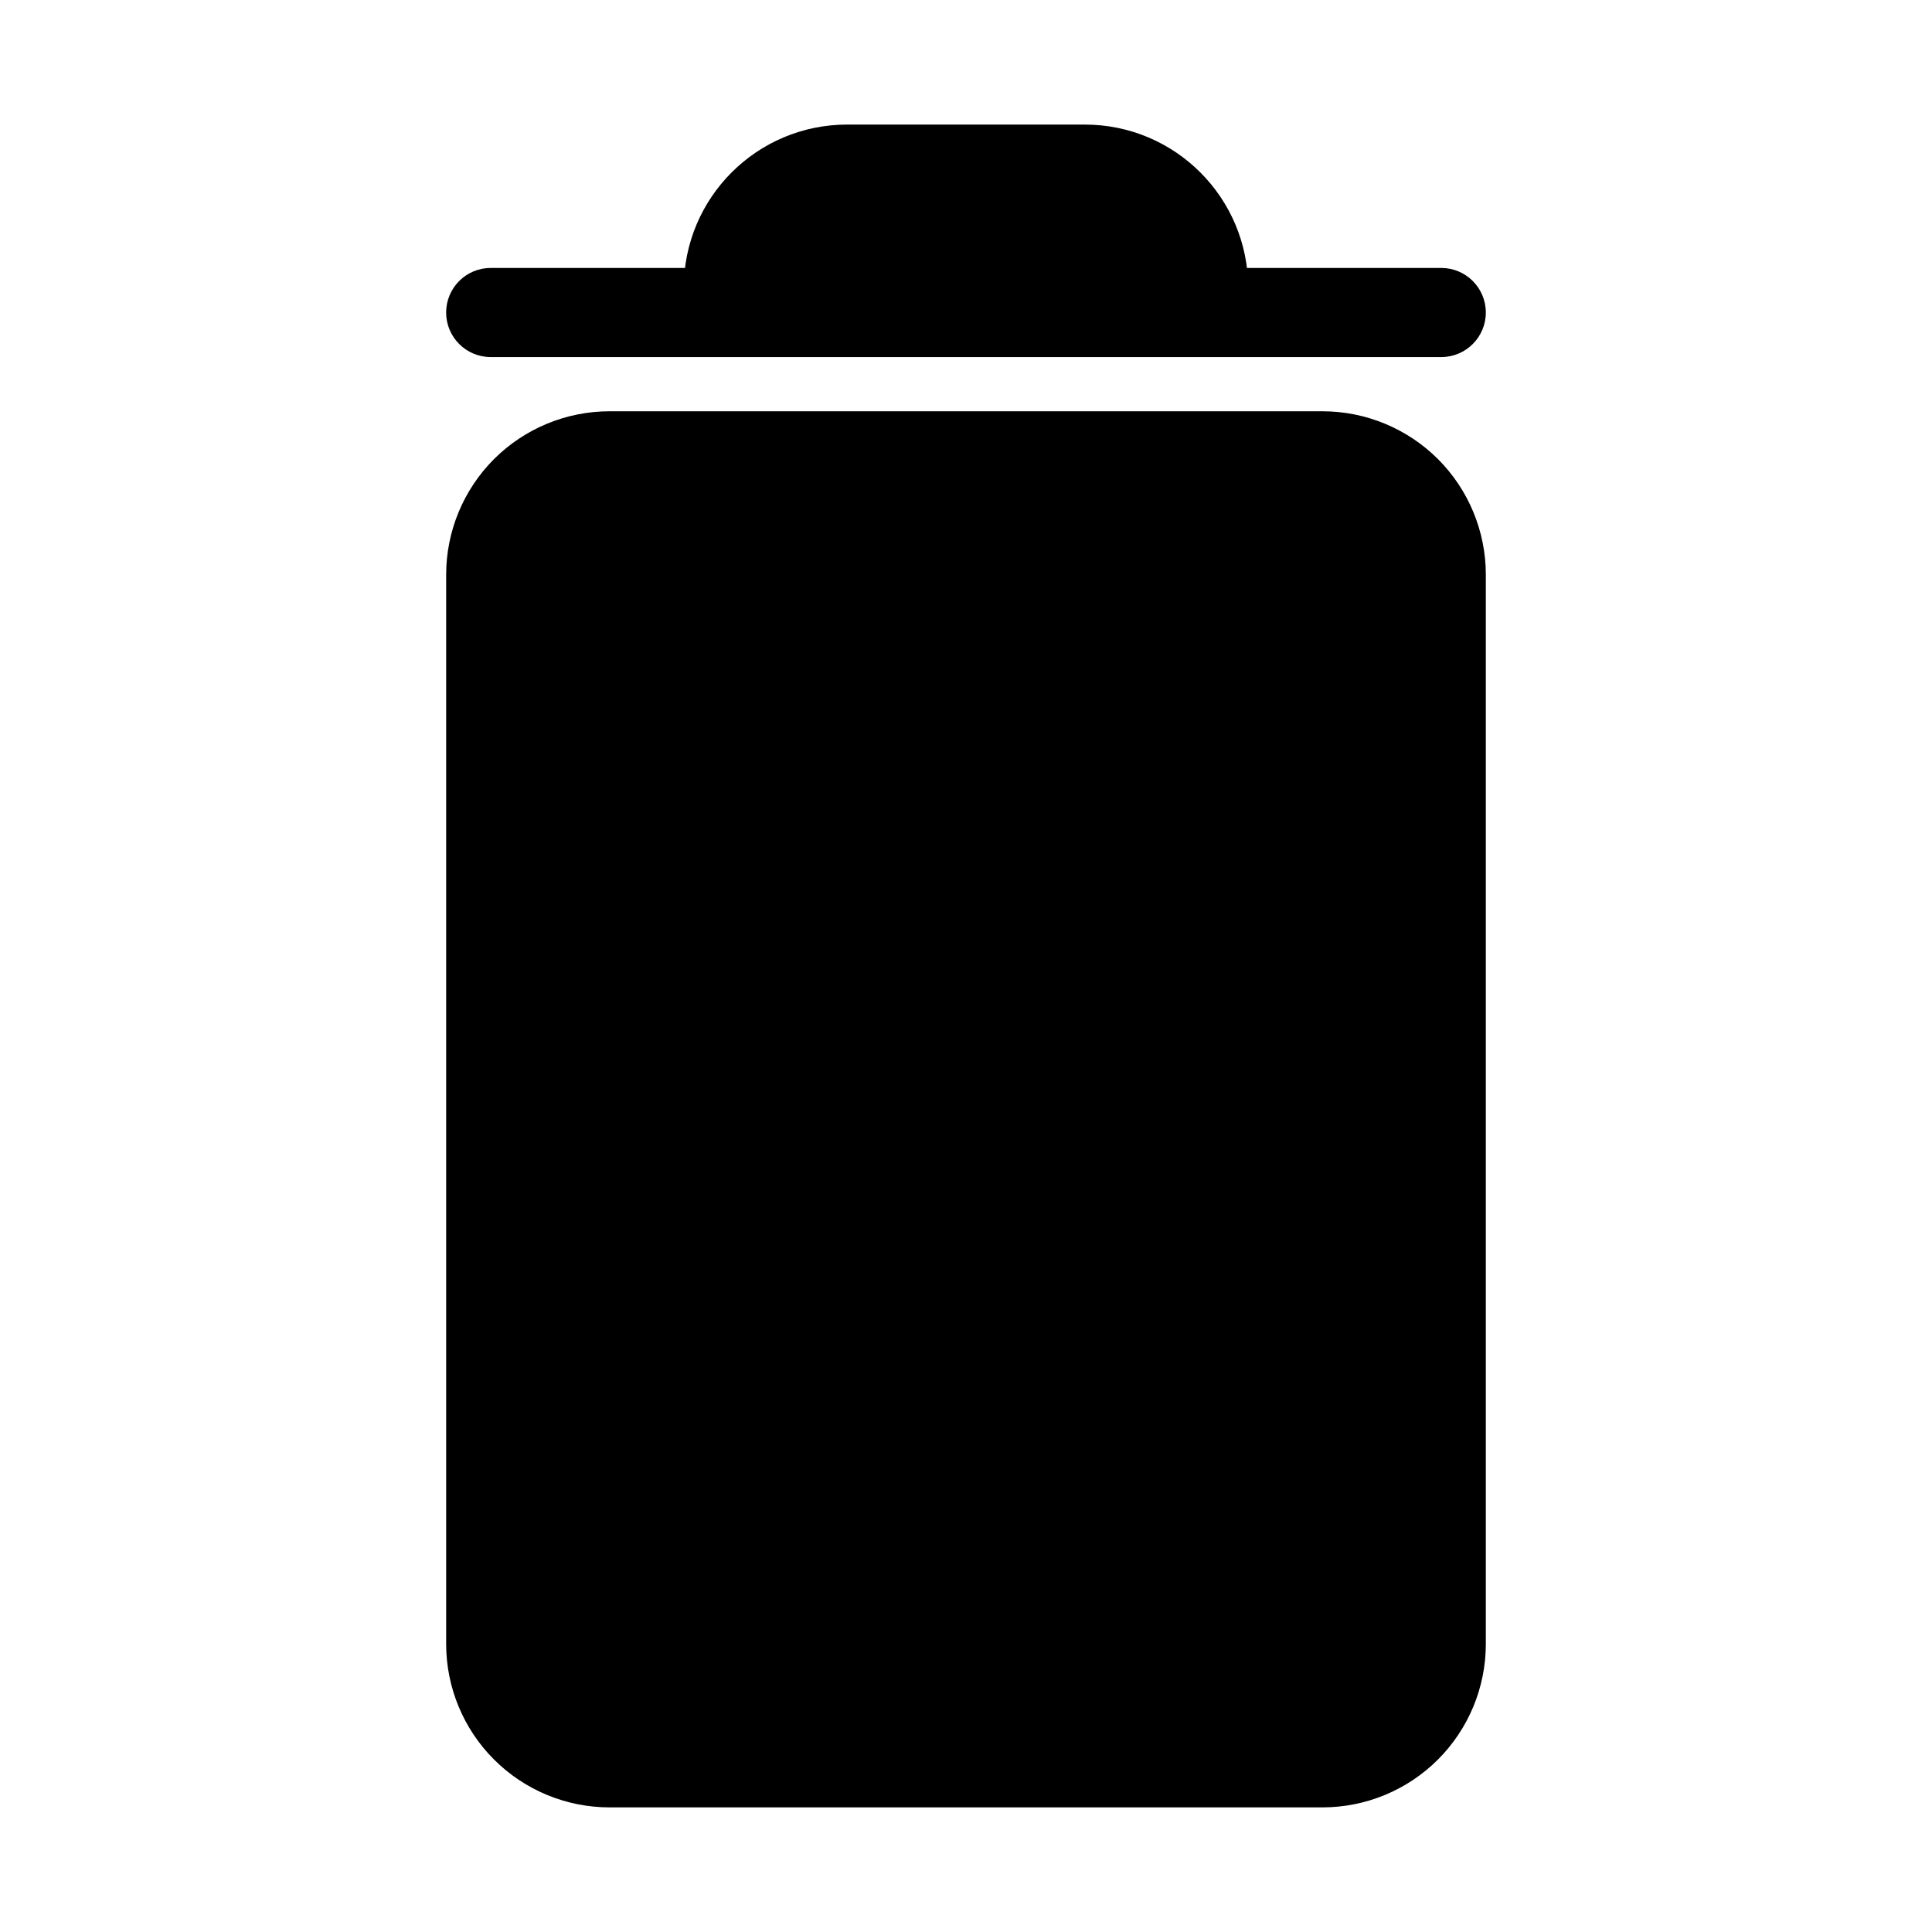
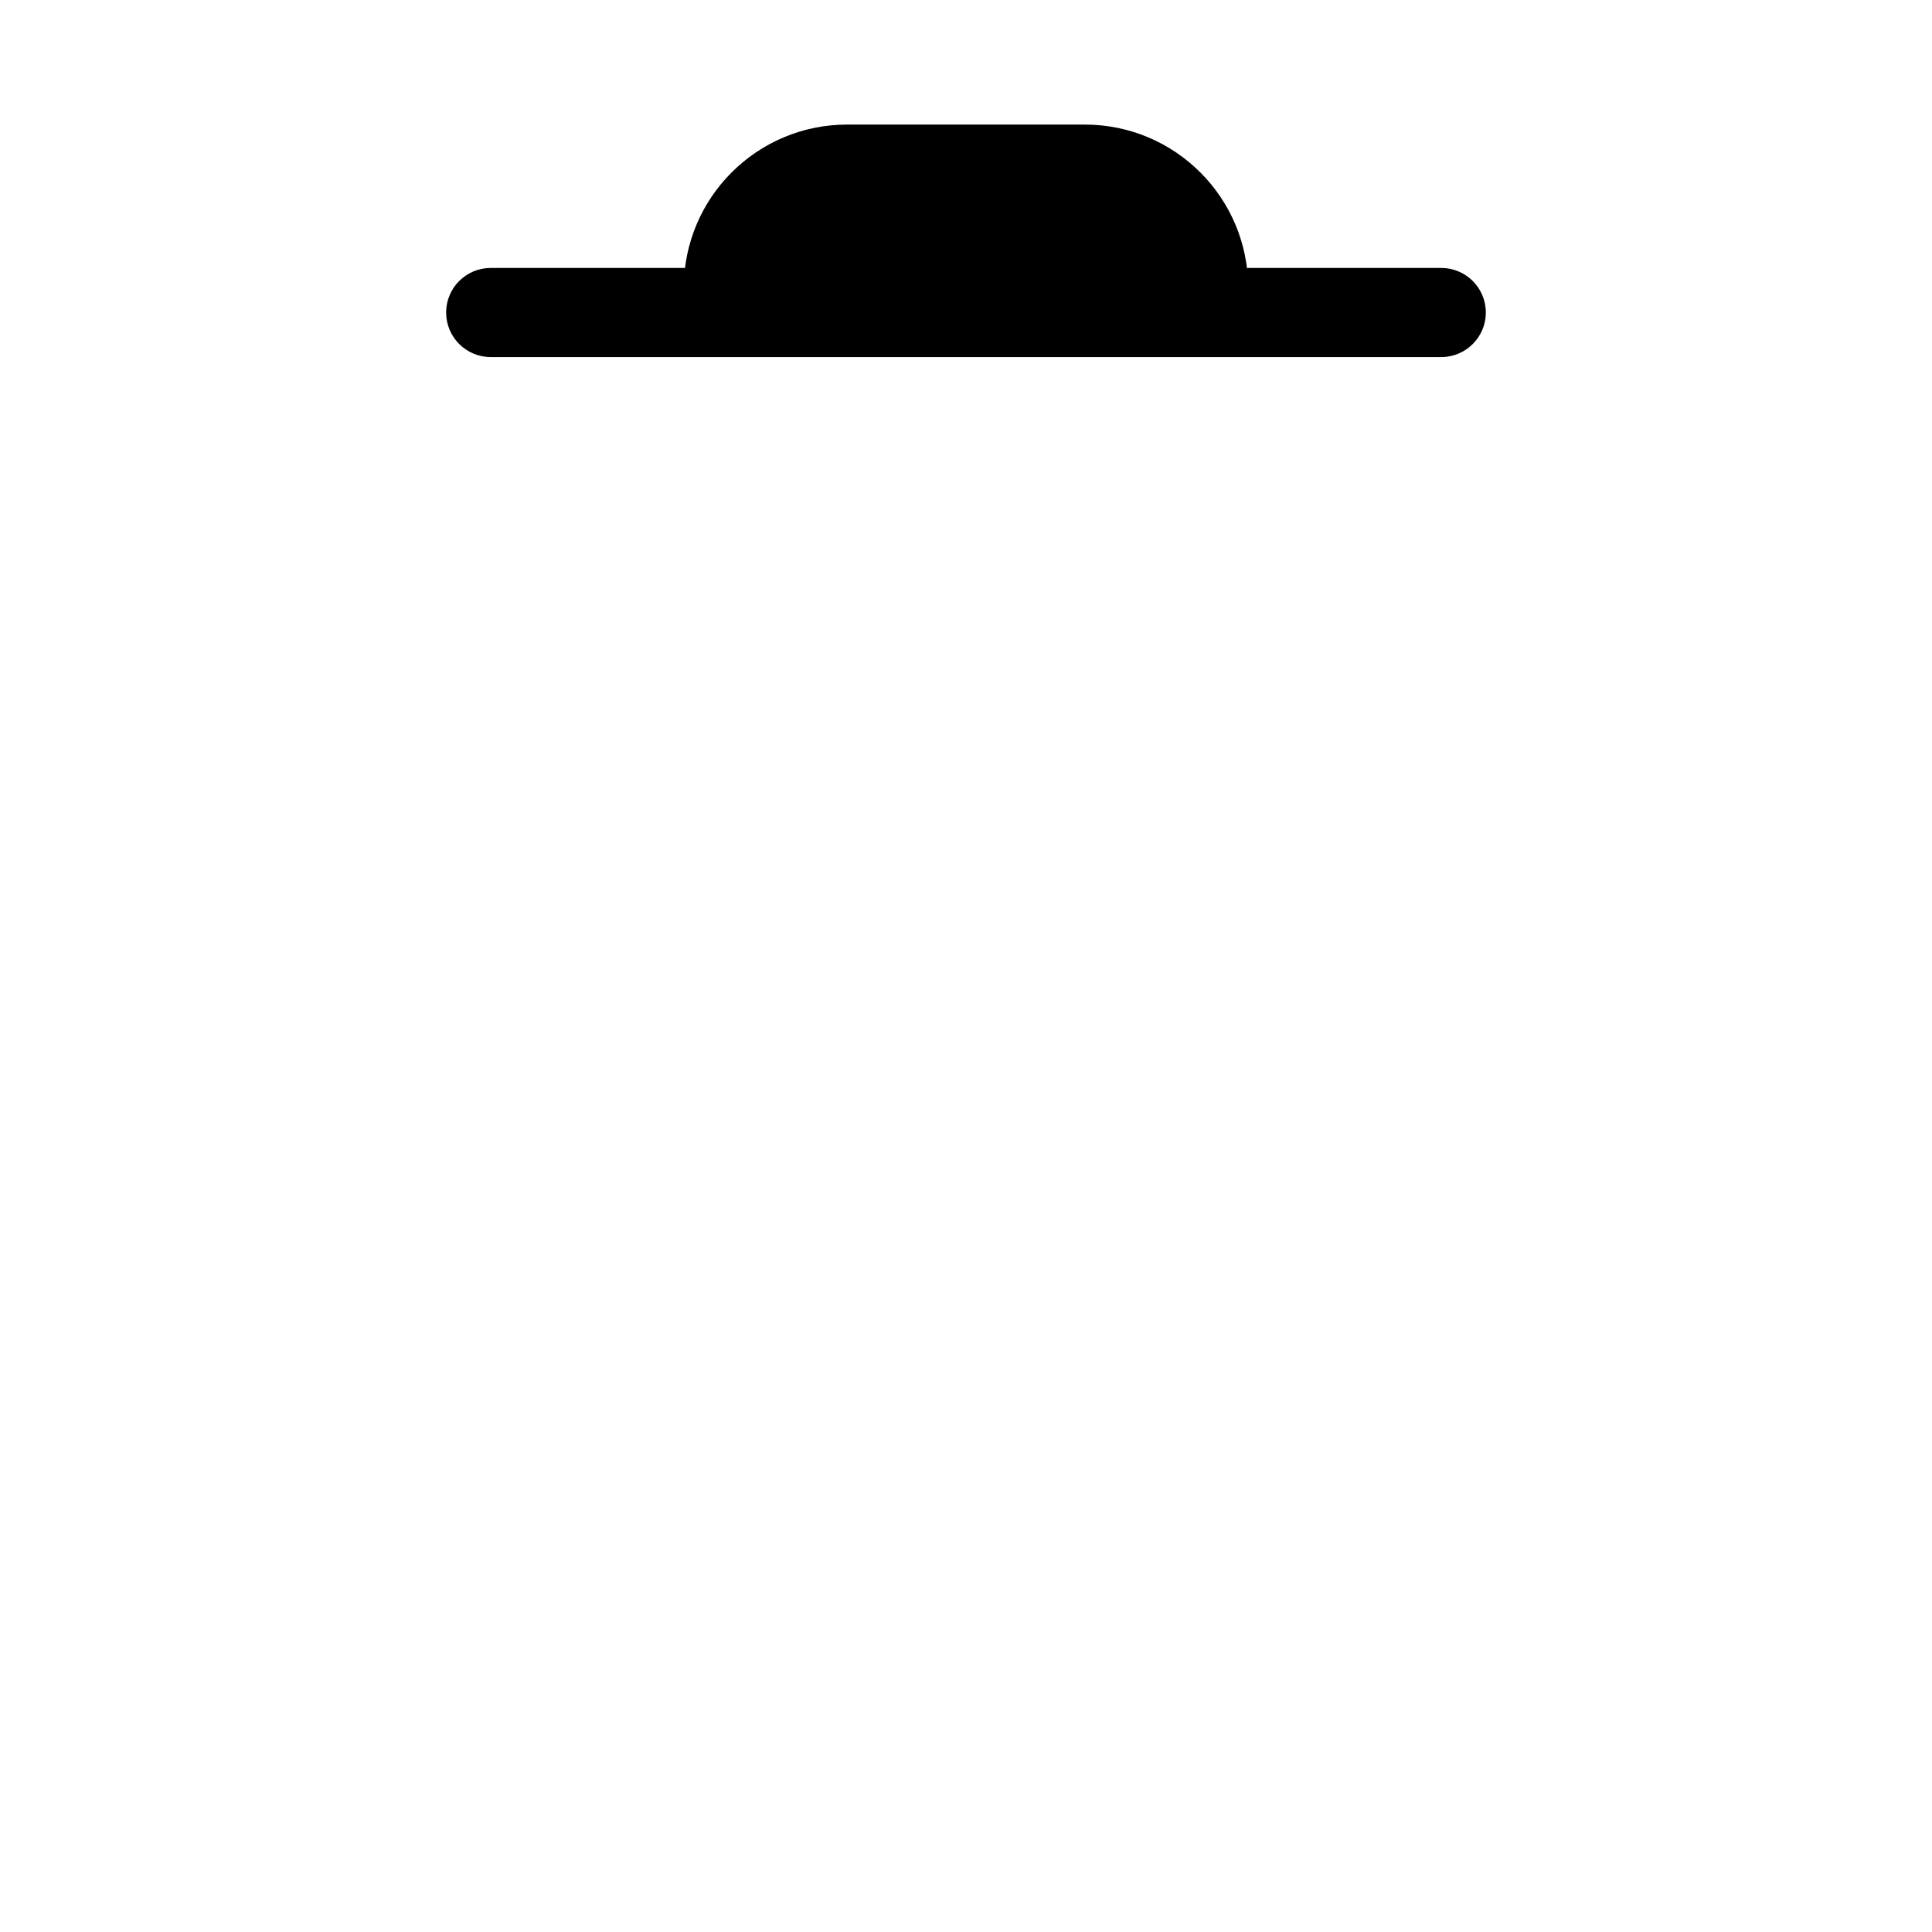
<svg xmlns="http://www.w3.org/2000/svg" fill="#000000" width="800px" height="800px" version="1.1" viewBox="144 144 512 512">
  <g fill-rule="evenodd">
-     <path d="m537.76 296.29c0-11.477-4.566-22.5-12.676-30.621-8.125-8.109-19.145-12.676-30.621-12.676h-188.93c-11.477 0-22.5 4.566-30.621 12.676-8.109 8.125-12.676 19.145-12.676 30.621v283.39c0 11.477 4.566 22.5 12.676 30.605 8.125 8.125 19.145 12.691 30.621 12.691h188.93c11.477 0 22.5-4.566 30.621-12.691 8.109-8.109 12.676-19.129 12.676-30.605z" />
    <path d="m525.95 215.01h-251.91c-6.519 0-11.809 5.289-11.809 11.809 0 6.519 5.289 11.809 11.809 11.809h251.91c6.519 0 11.809-5.289 11.809-11.809 0-6.519-5.289-11.809-11.809-11.809z" />
    <path d="m474.78 220.31c0-23.914-19.383-43.297-43.297-43.297h-62.977c-23.914 0-43.297 19.383-43.297 43.297v6.504c0 6.519 5.289 11.809 11.809 11.809h125.95c6.519 0 11.809-5.289 11.809-11.809z" />
  </g>
</svg>